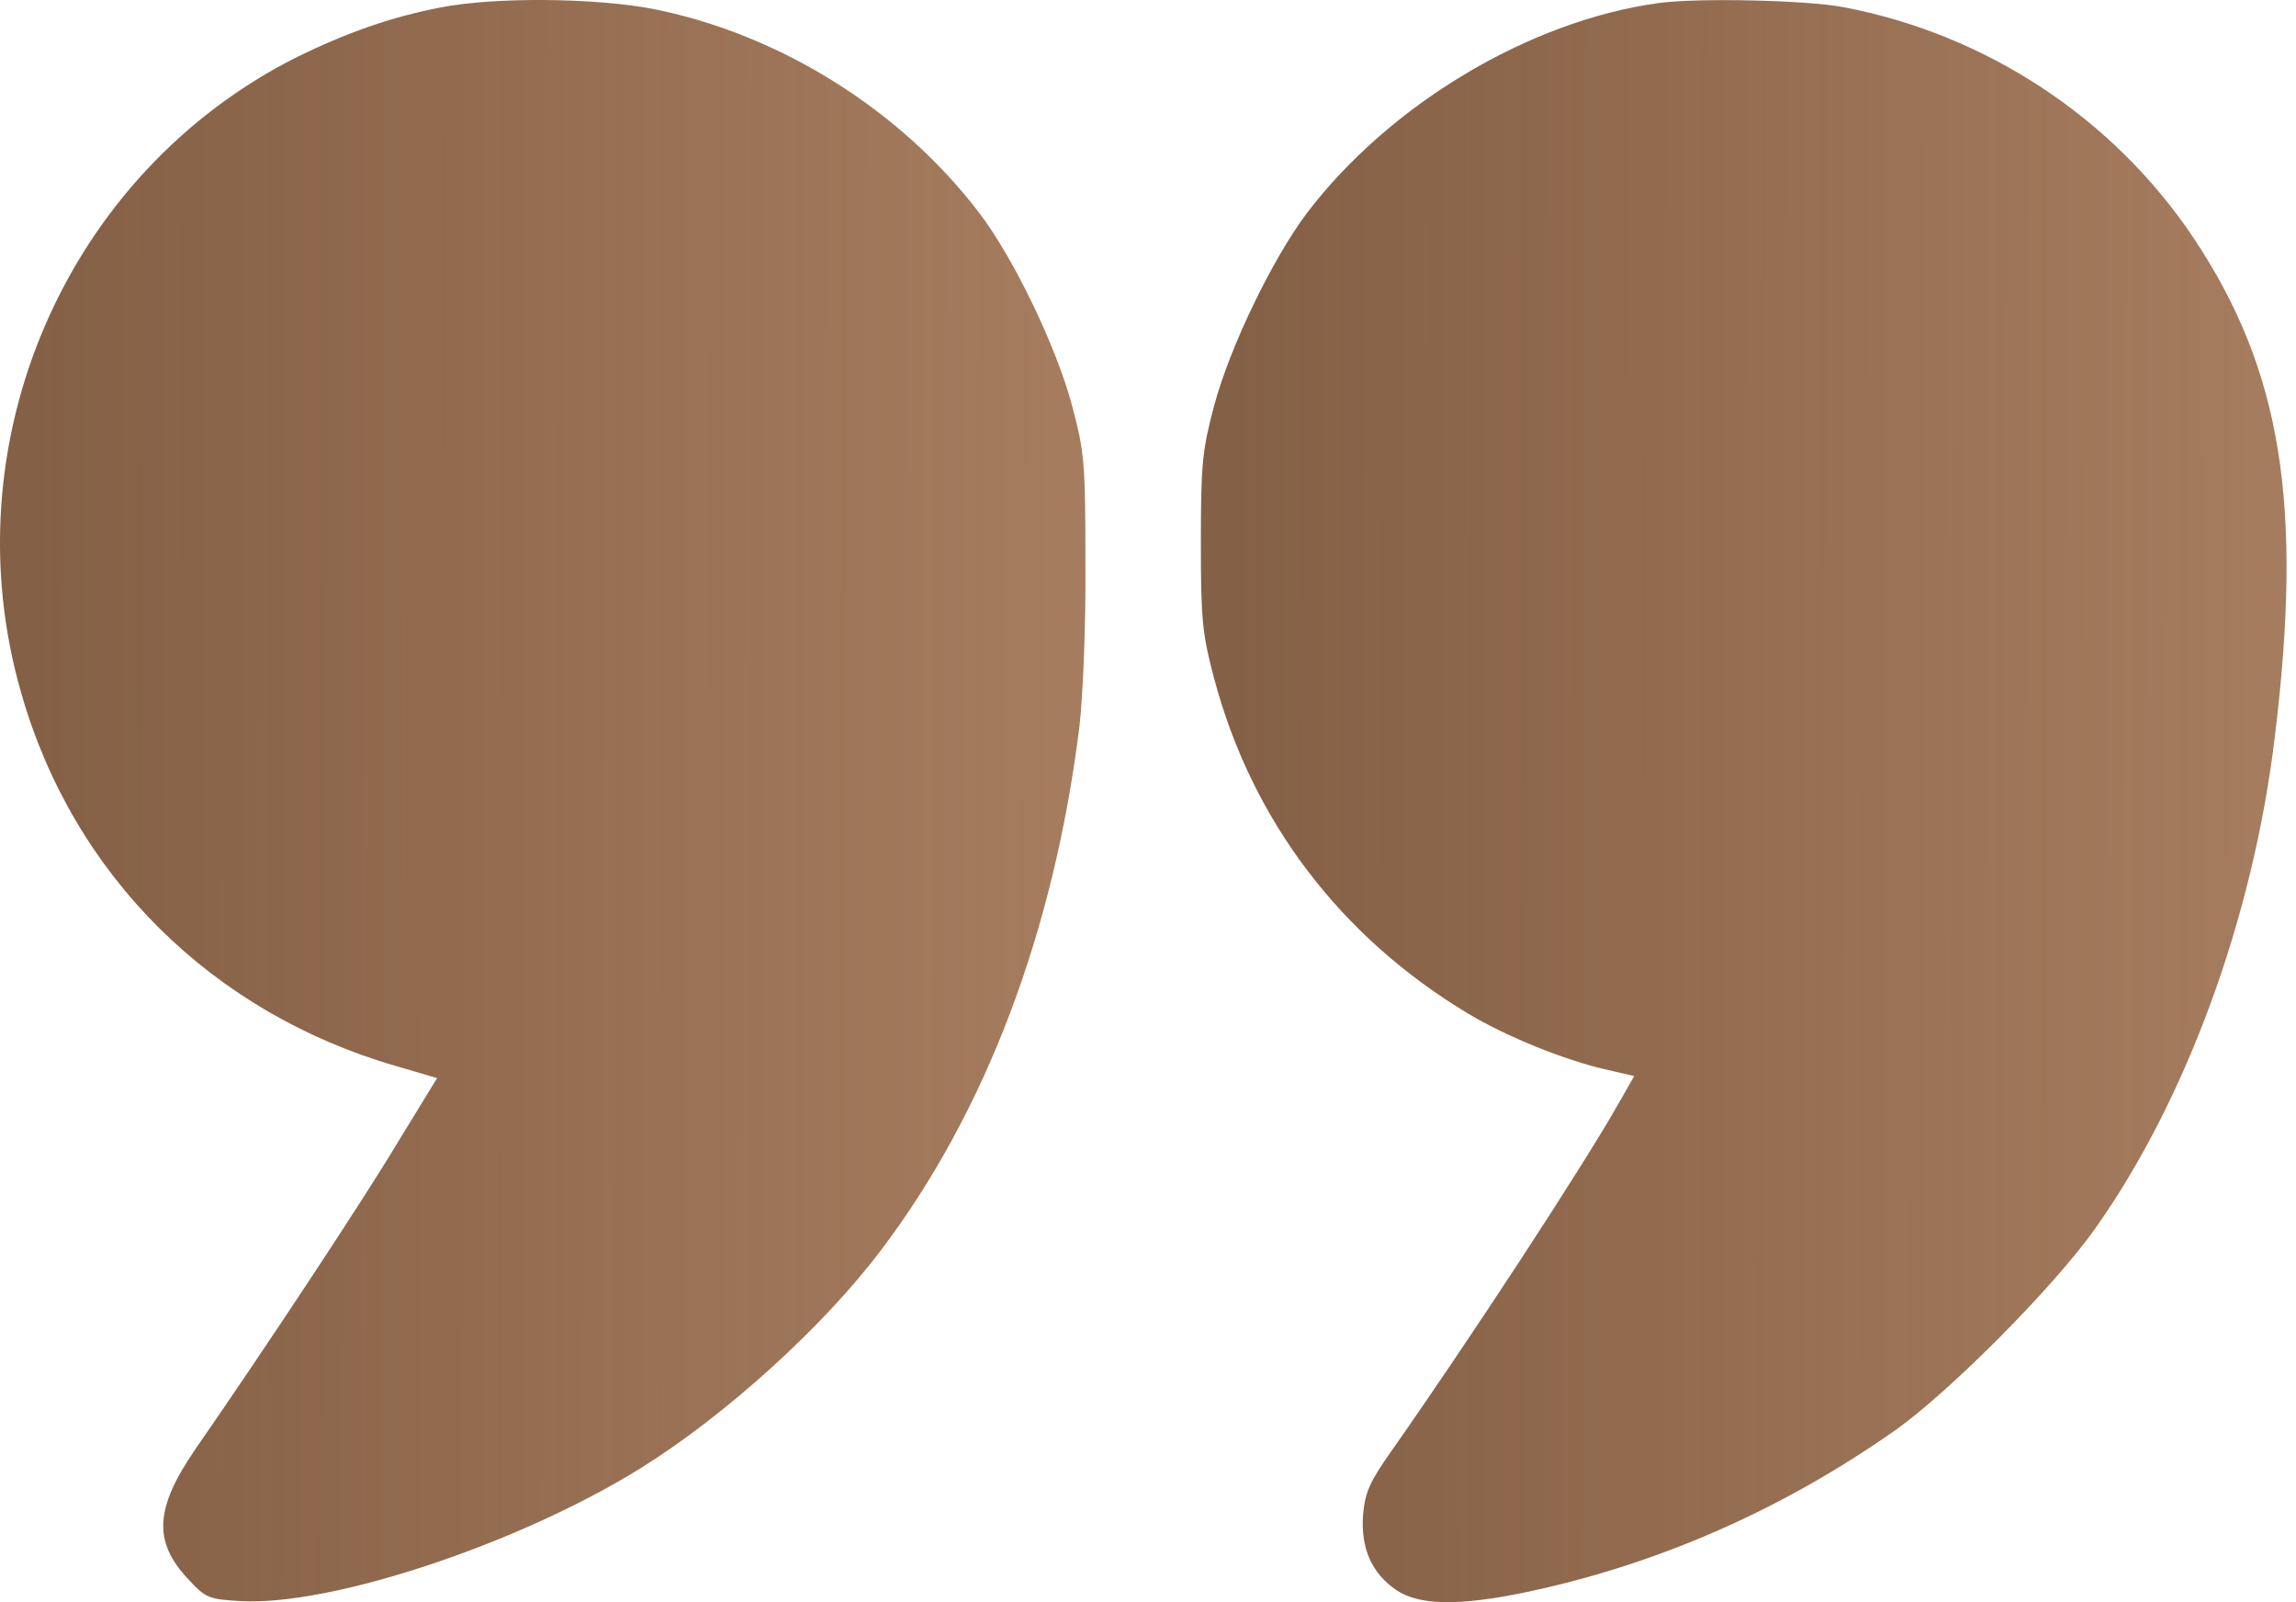
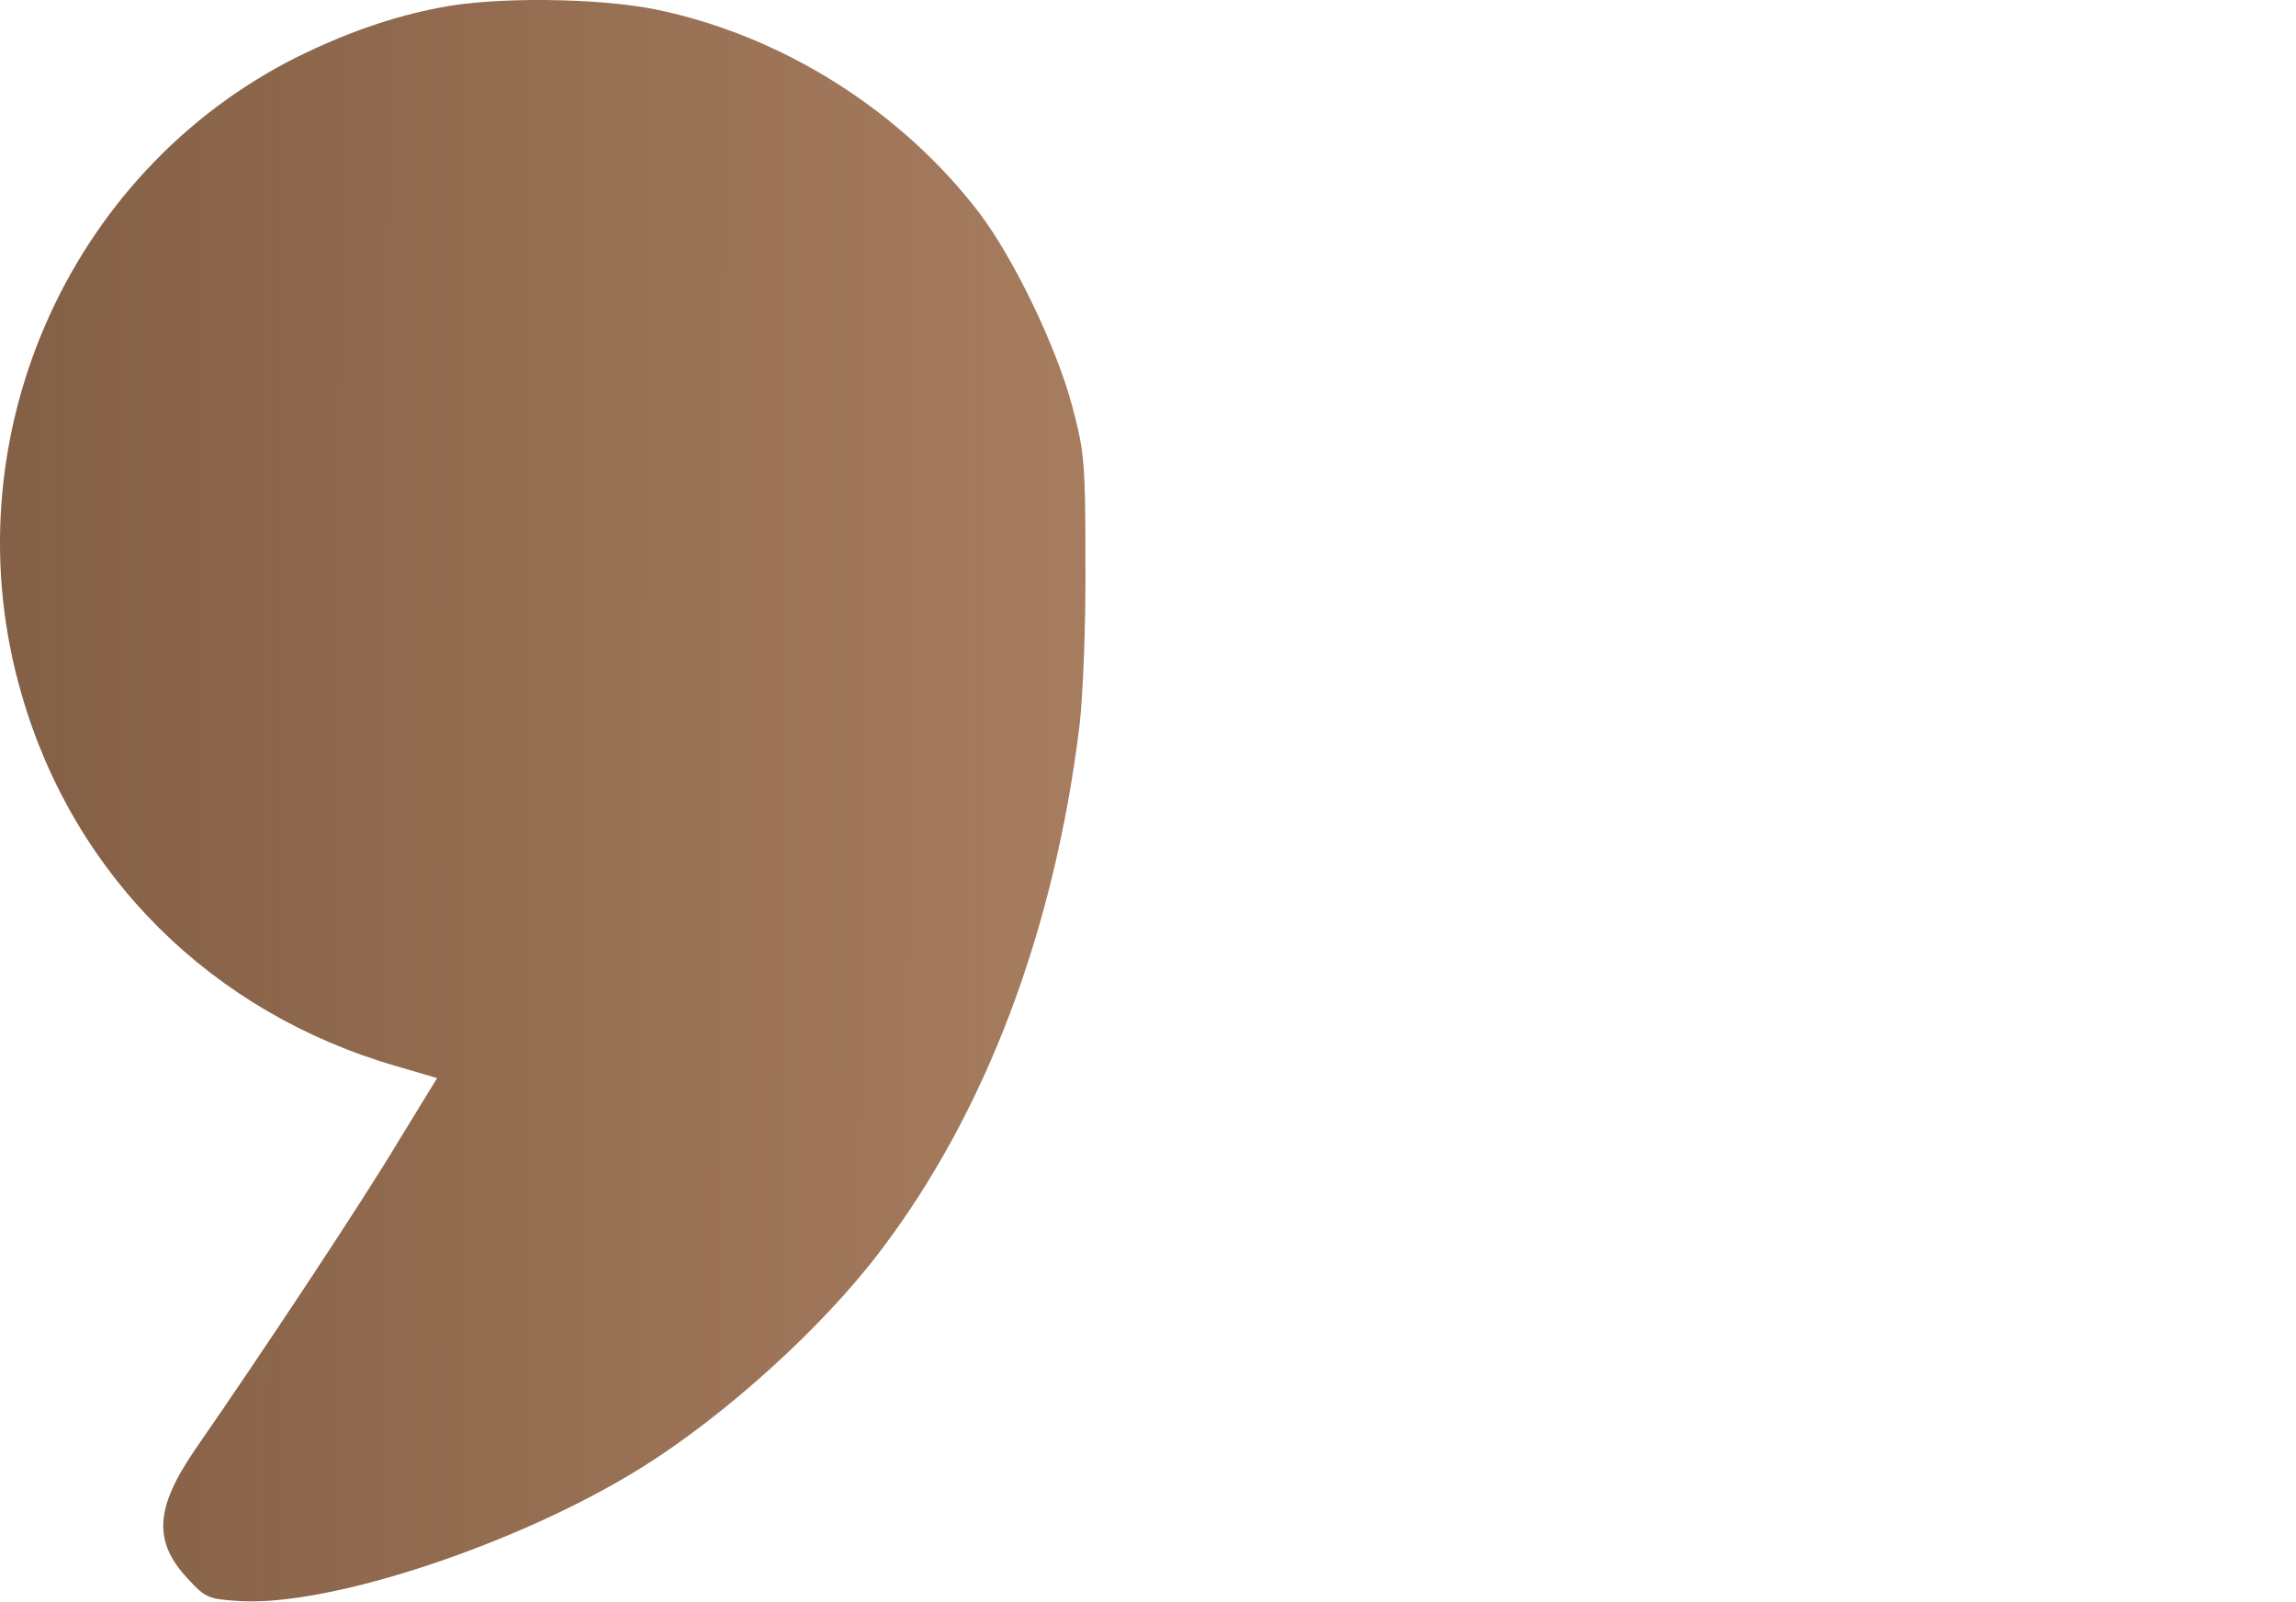
<svg xmlns="http://www.w3.org/2000/svg" width="43" height="30" viewBox="0 0 43 30" fill="none">
  <path d="M8.233 0.143C7.319 0.32 6.481 0.618 5.568 1.065C1.234 3.236 -0.965 8.306 0.405 13.002C1.384 16.404 3.974 18.966 7.422 19.963L8.186 20.187L7.45 21.389C6.798 22.479 4.962 25.256 3.657 27.138C2.902 28.238 2.865 28.862 3.517 29.561C3.853 29.924 3.9 29.943 4.505 29.98C6.21 30.074 9.714 28.909 11.997 27.492C13.581 26.505 15.408 24.855 16.498 23.411C18.455 20.83 19.741 17.447 20.216 13.599C20.281 13.049 20.337 11.716 20.328 10.57C20.328 8.641 20.309 8.464 20.076 7.588C19.778 6.479 18.986 4.839 18.343 3.991C16.88 2.072 14.644 0.665 12.295 0.18C11.196 -0.044 9.248 -0.062 8.233 0.143Z" fill="url(#paint0_linear_87_928)" />
-   <path d="M31.053 0.058C28.631 0.394 26.021 1.959 24.475 3.991C23.832 4.848 23.04 6.479 22.741 7.588C22.518 8.426 22.49 8.678 22.49 10.15C22.49 11.623 22.518 11.874 22.741 12.713C23.45 15.368 25.108 17.549 27.503 18.984C28.221 19.413 29.302 19.851 30.084 20.028L30.606 20.149L30.308 20.671C29.637 21.854 27.522 25.088 26.049 27.184C25.649 27.753 25.565 27.948 25.528 28.358C25.481 28.983 25.686 29.458 26.152 29.775C26.581 30.064 27.335 30.073 28.584 29.812C31.063 29.29 33.402 28.256 35.517 26.765C36.533 26.038 38.462 24.1 39.235 23.01C40.94 20.605 42.189 17.204 42.599 13.831C43.139 9.451 42.73 6.935 41.089 4.466C39.589 2.22 37.213 0.645 34.52 0.133C33.83 0.002 31.78 -0.044 31.053 0.058Z" fill="url(#paint1_linear_87_928)" />
  <defs>
    <linearGradient id="paint0_linear_87_928" x1="19.782" y1="8.59704e-06" x2="0.638" y2="-0.037" gradientUnits="userSpaceOnUse">
      <stop stop-color="#8F5B36" stop-opacity="0.8" />
      <stop offset="1" stop-color="#846046" />
    </linearGradient>
    <linearGradient id="paint1_linear_87_928" x1="42.276" y1="0.002" x2="23.128" y2="-0.034" gradientUnits="userSpaceOnUse">
      <stop stop-color="#8F5B36" stop-opacity="0.8" />
      <stop offset="1" stop-color="#846046" />
    </linearGradient>
  </defs>
</svg>